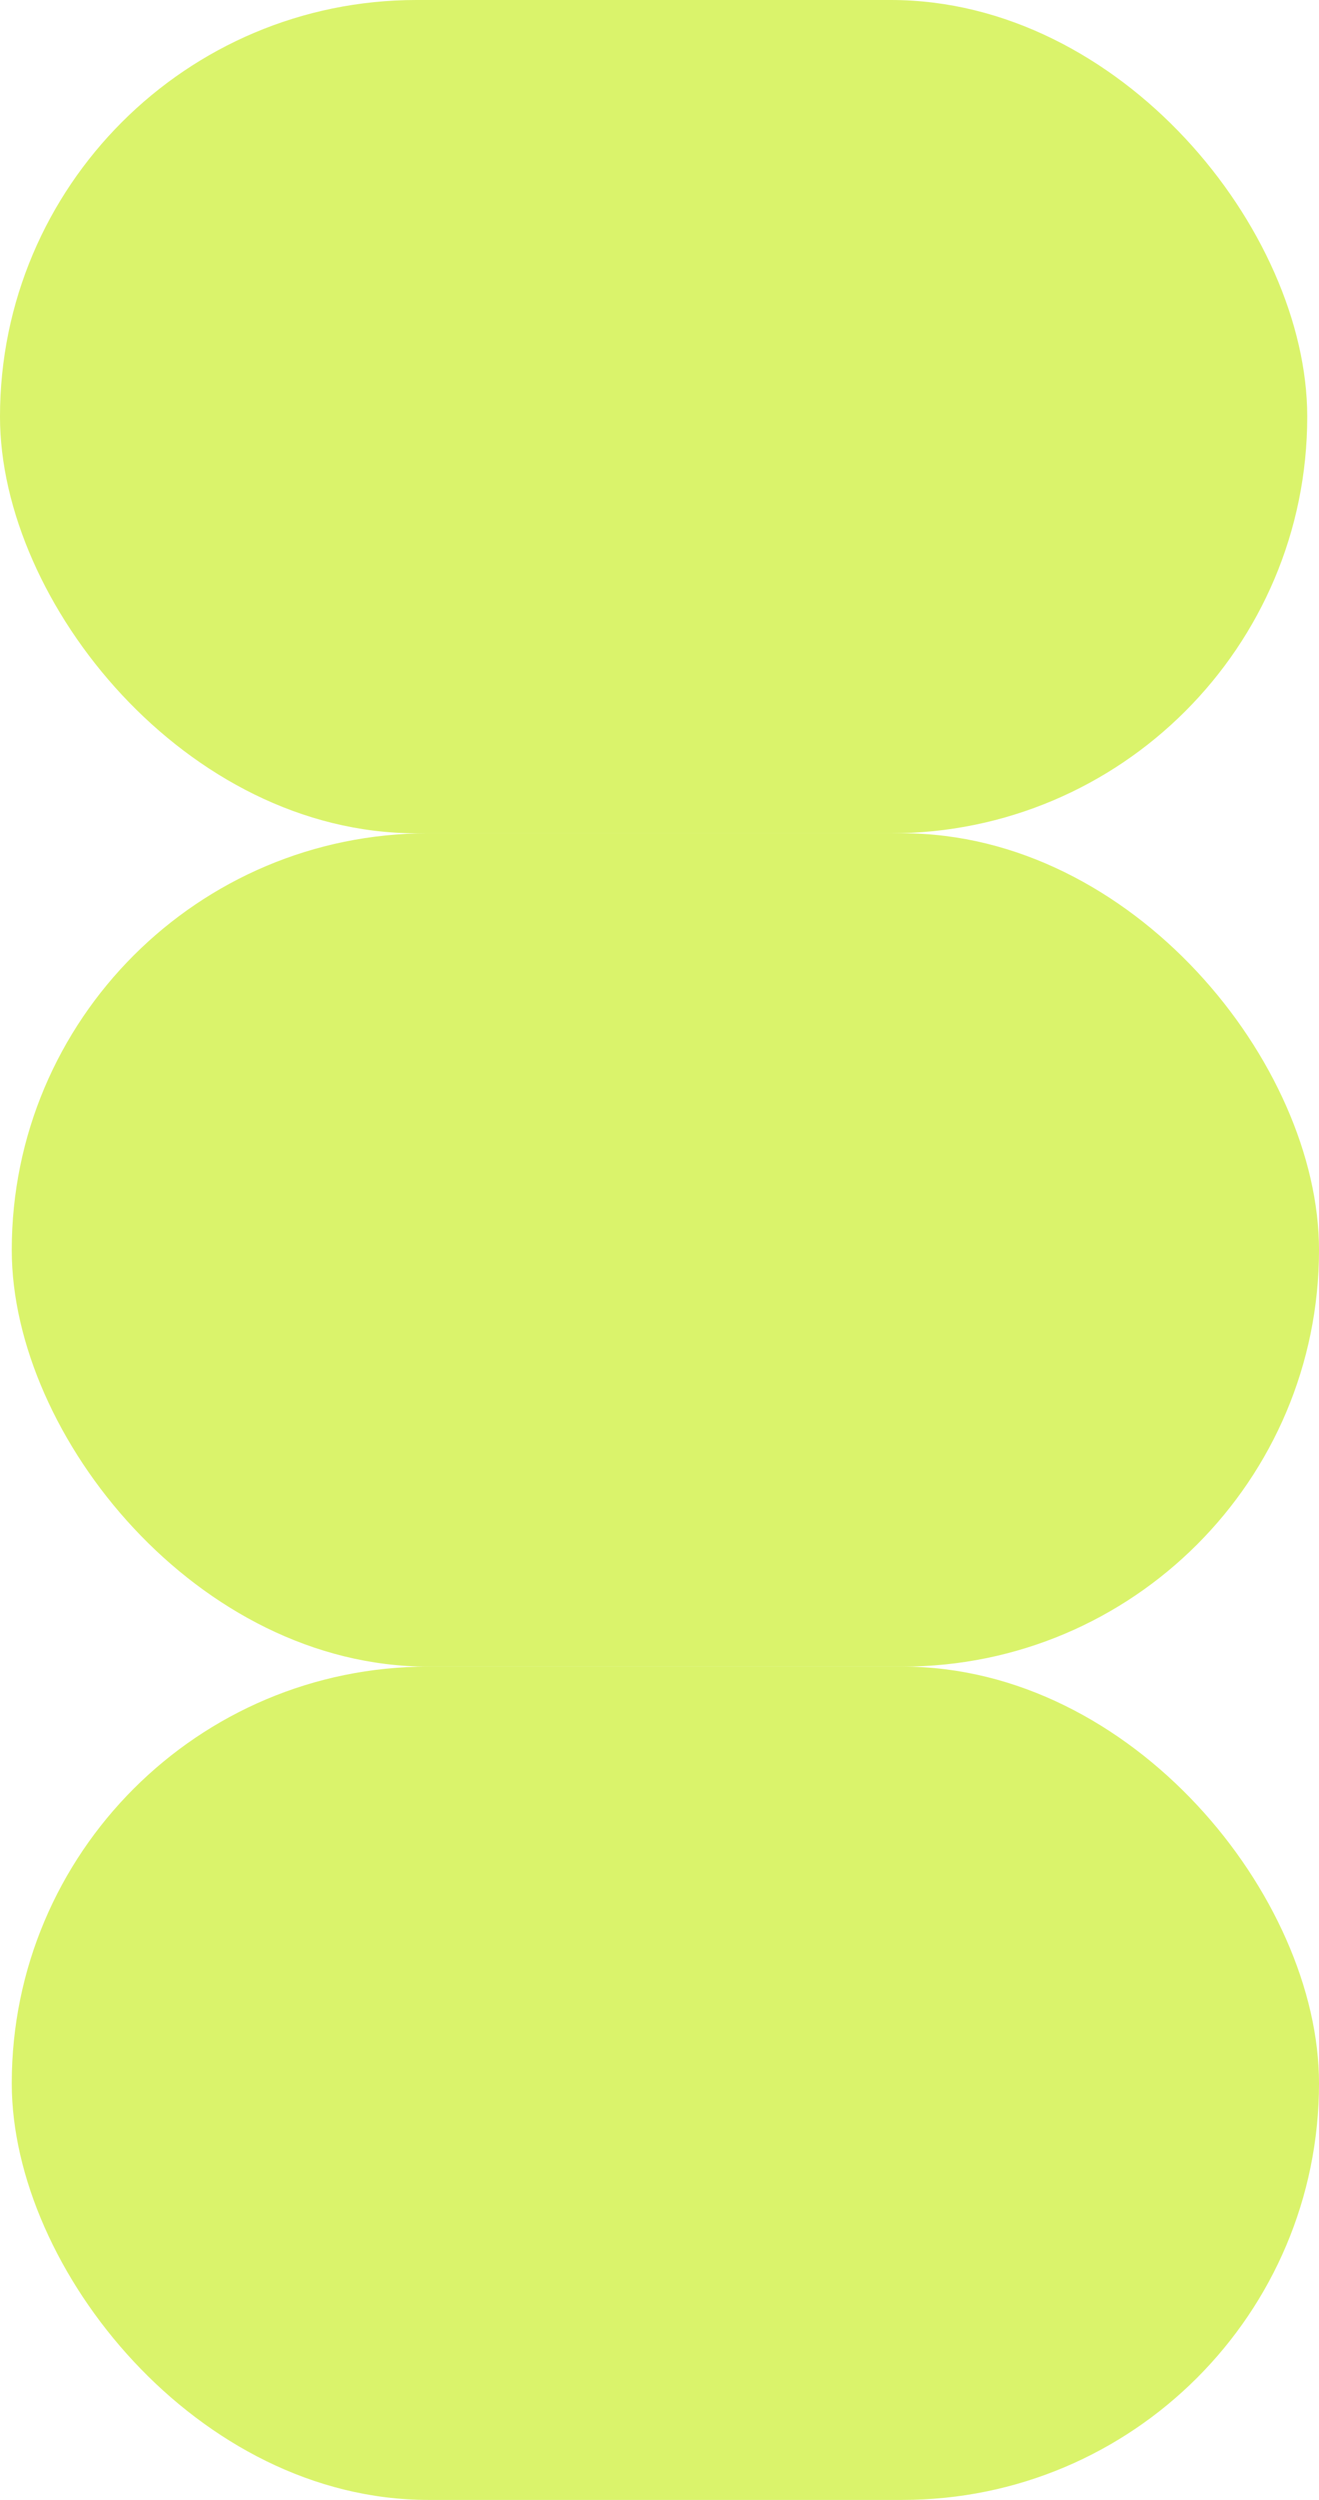
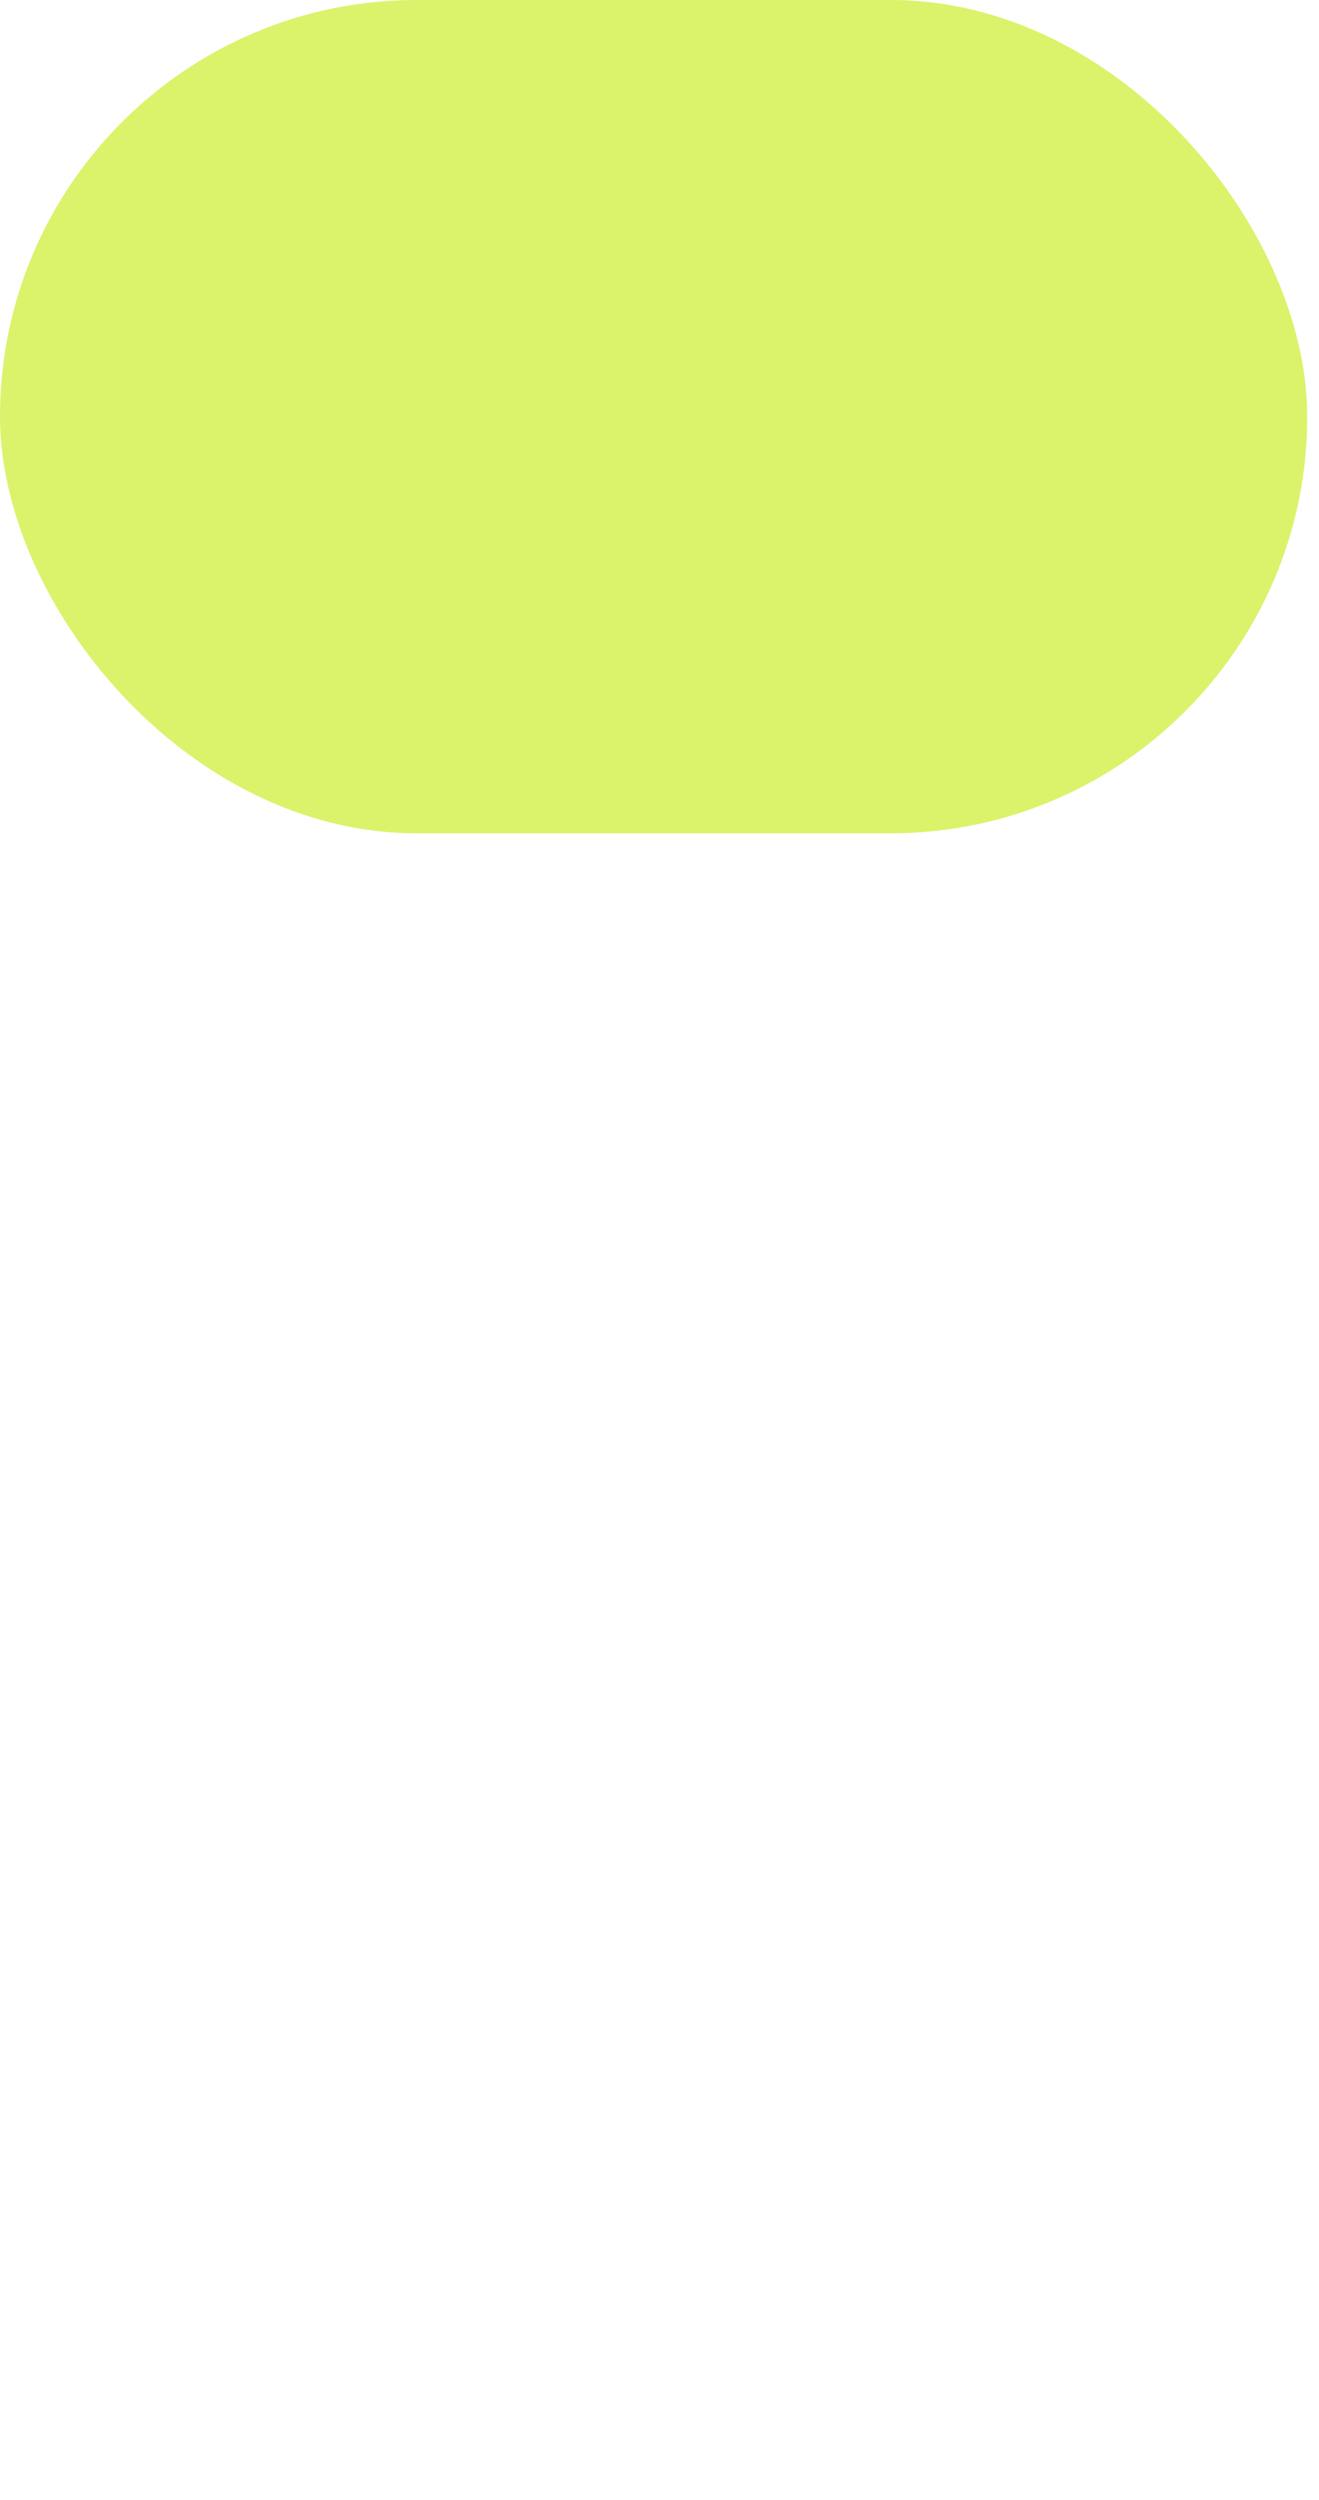
<svg xmlns="http://www.w3.org/2000/svg" width="95" height="180" viewBox="0 0 95 180" fill="none">
-   <rect x="0.847" y="120" width="94.153" height="60" rx="30" fill="#DAF36B" />
-   <rect x="0.847" y="60" width="94.153" height="60" rx="30" fill="#DAF36B" />
  <rect width="94.153" height="60" rx="30" fill="#DAF36B" />
</svg>